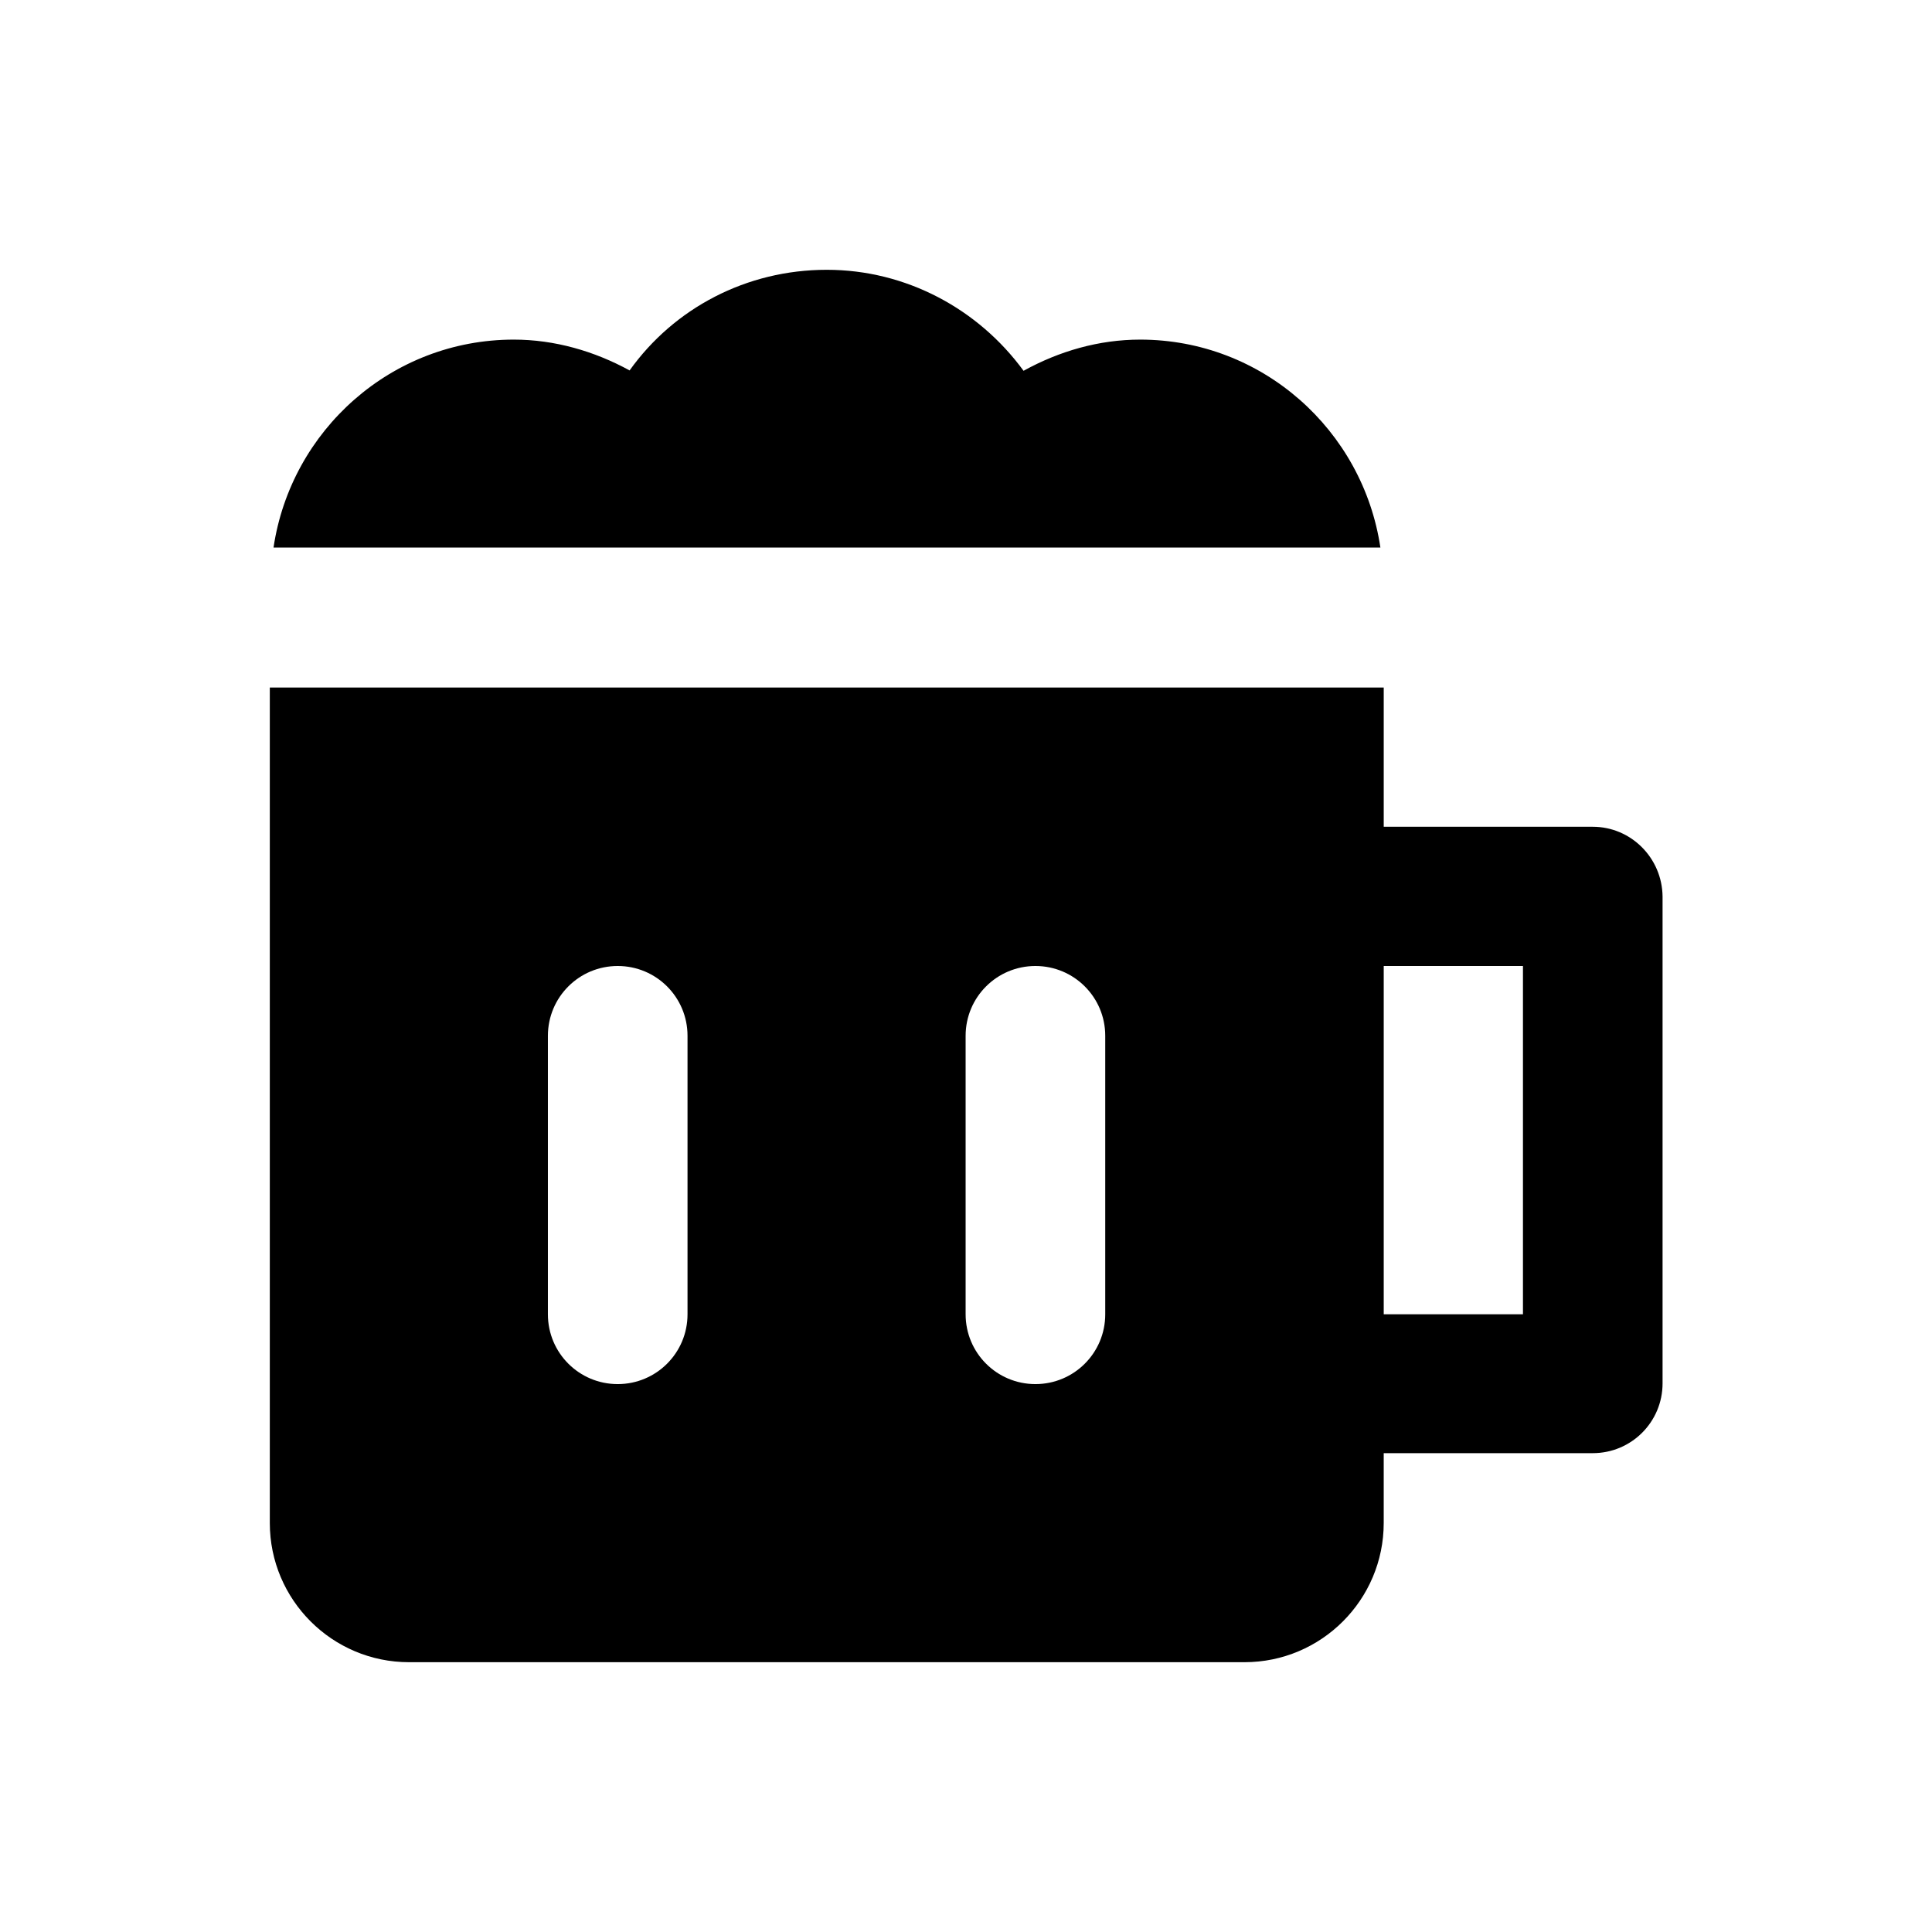
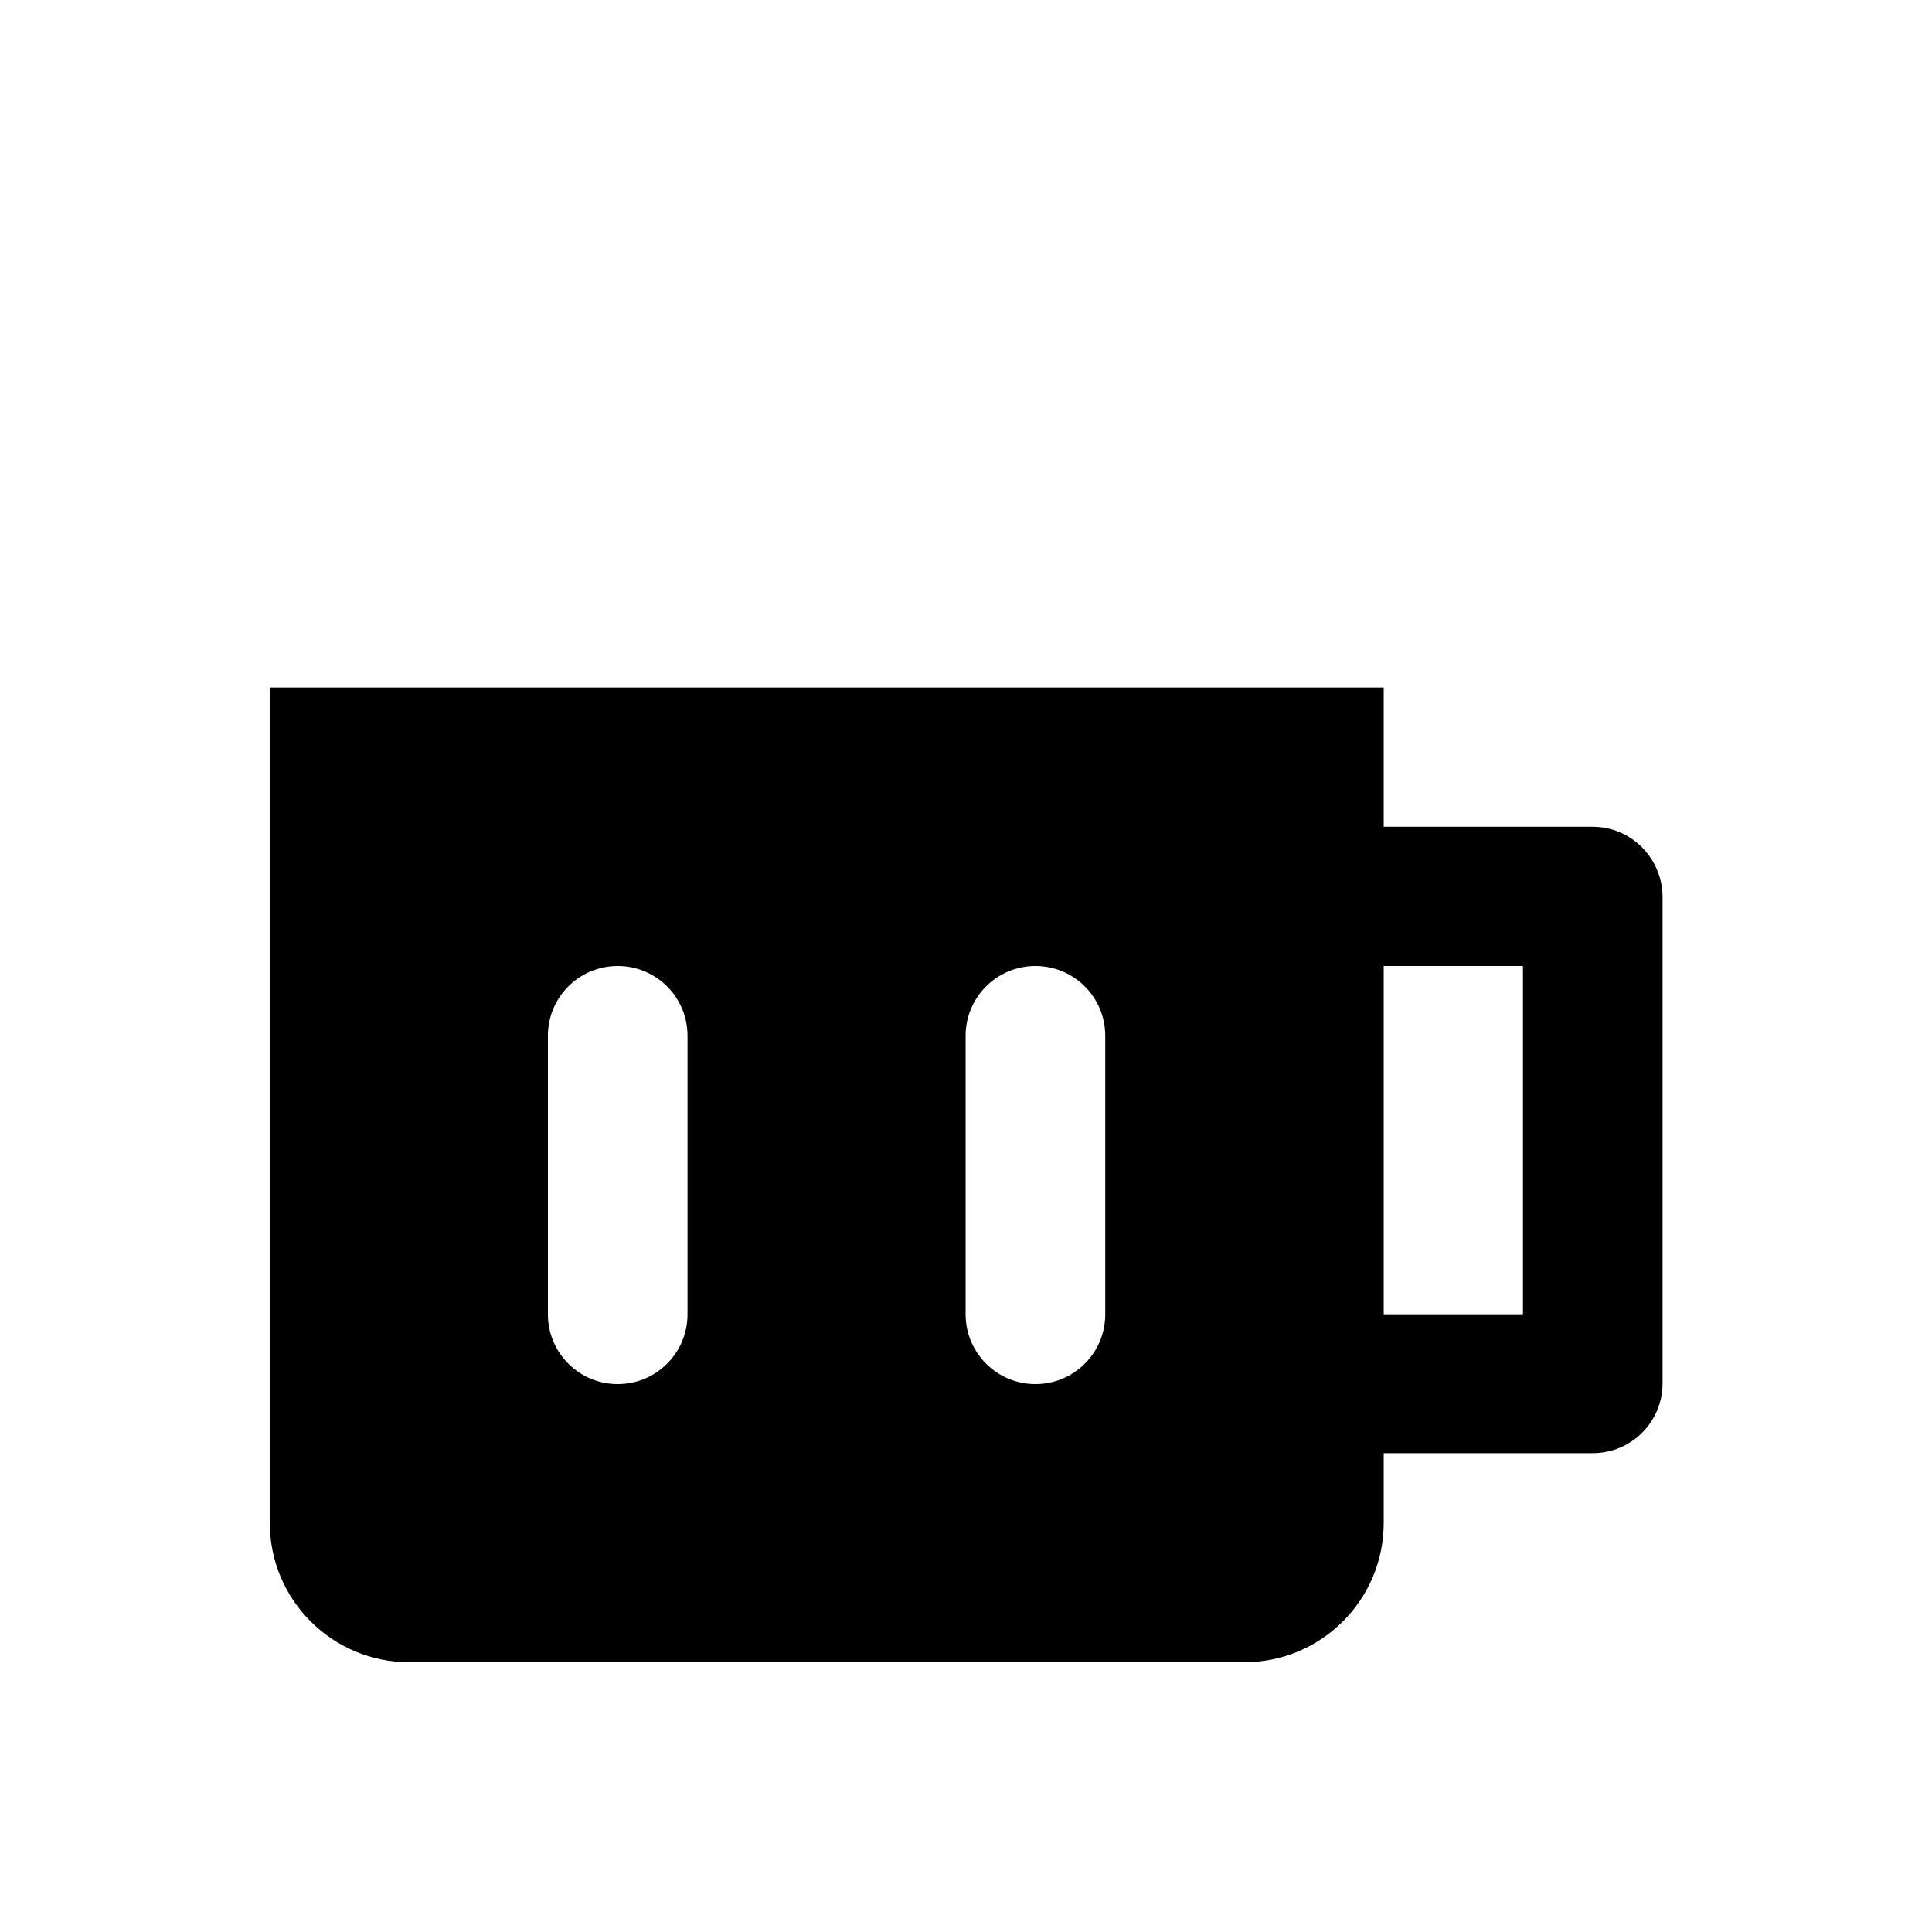
<svg xmlns="http://www.w3.org/2000/svg" fill="#000000" width="800px" height="800px" version="1.1" viewBox="144 144 512 512">
  <g>
    <path d="m566.1 363.1h-55.398v-36.898h-295.2v221.4c0 20.367 16.531 36.898 36.898 36.898h221.4c20.367 0 36.898-16.531 36.898-36.898v-18.5h55.398c10.234 0 18.5-8.266 18.5-18.5v-129c-0.098-10.234-8.363-18.5-18.5-18.5zm-239.9 129.2c0 10.234-8.266 18.5-18.5 18.5s-18.5-8.266-18.5-18.5v-73.801c0-10.234 8.266-18.5 18.5-18.5s18.5 8.266 18.5 18.5zm110.7 0c0 10.234-8.266 18.5-18.5 18.5-10.234 0-18.5-8.266-18.5-18.5v-73.801c0-10.234 8.266-18.5 18.5-18.5 10.234 0 18.5 8.266 18.5 18.5zm110.7 0h-36.898v-92.297h36.898z" />
-     <path d="m446.15 234c-10.922 0-21.453 3.051-30.898 8.266-12.004-16.434-31.191-26.766-52.152-26.766-21.254 0-40.441 10.137-52.25 26.668-9.348-5.117-19.875-8.168-30.699-8.168-32.375 0-59.039 24.008-63.664 55.105h293.33c-4.629-31.094-31.293-55.105-63.668-55.105z" />
  </g>
</svg>